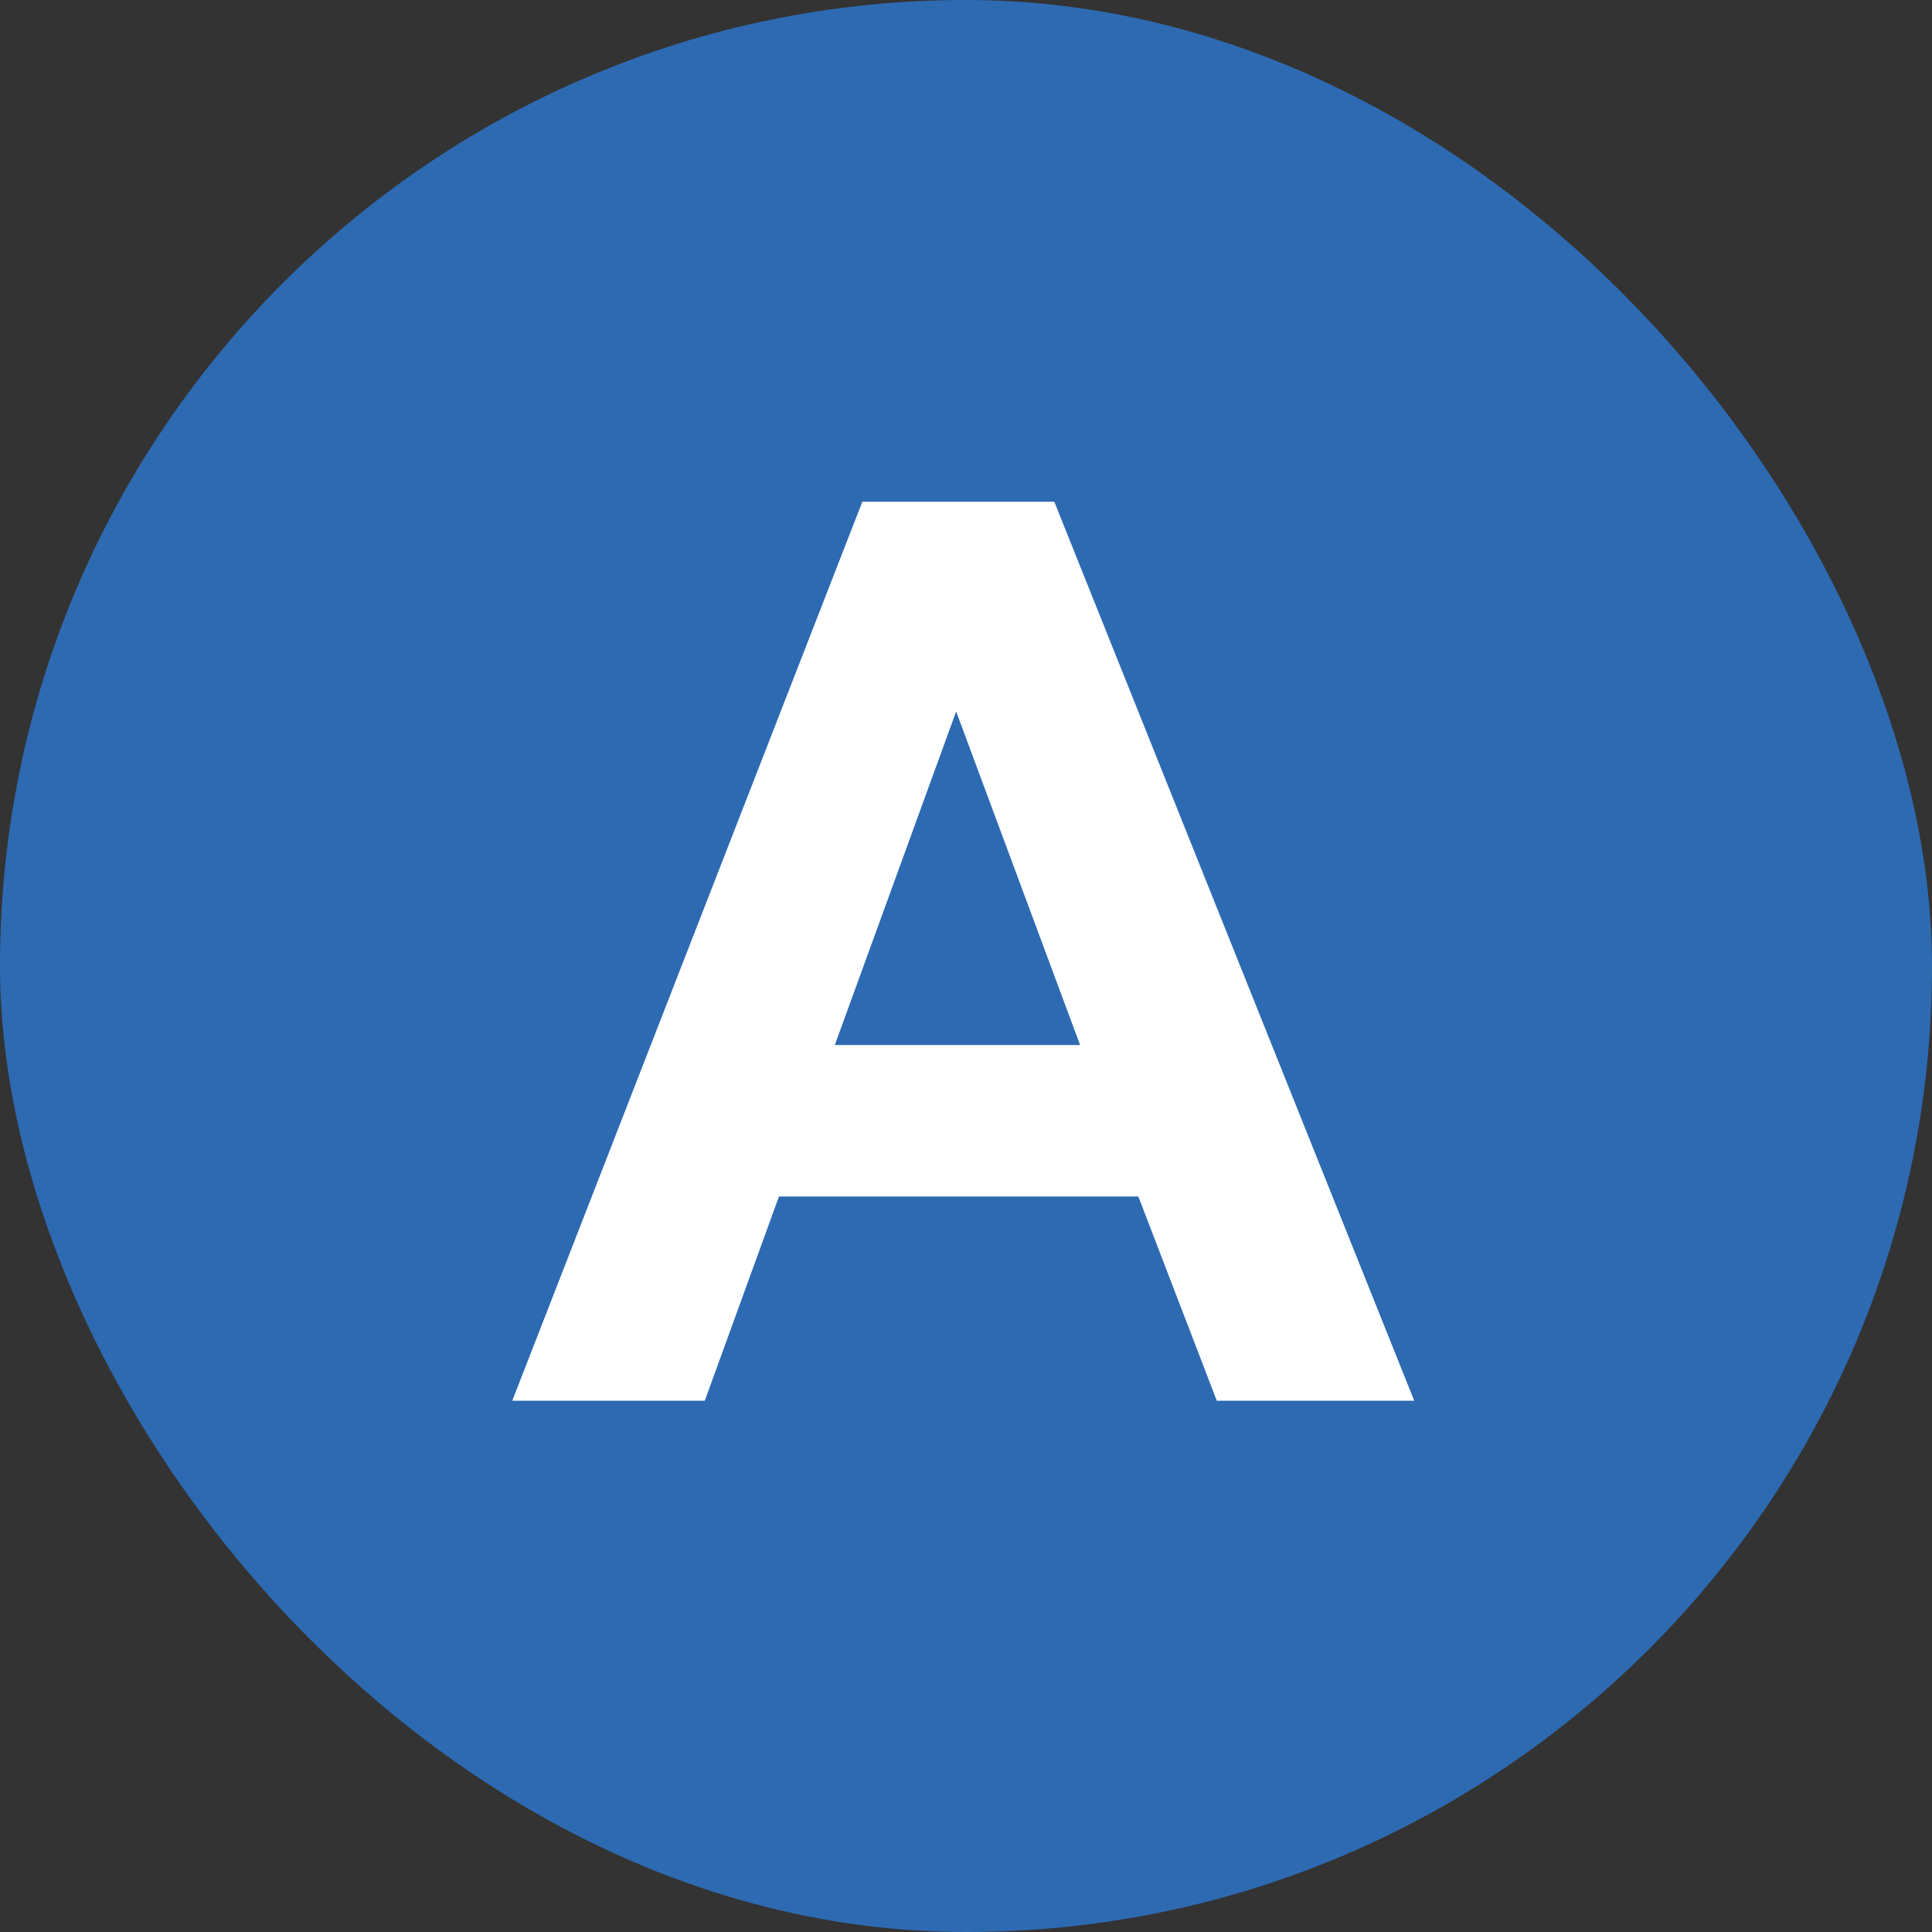
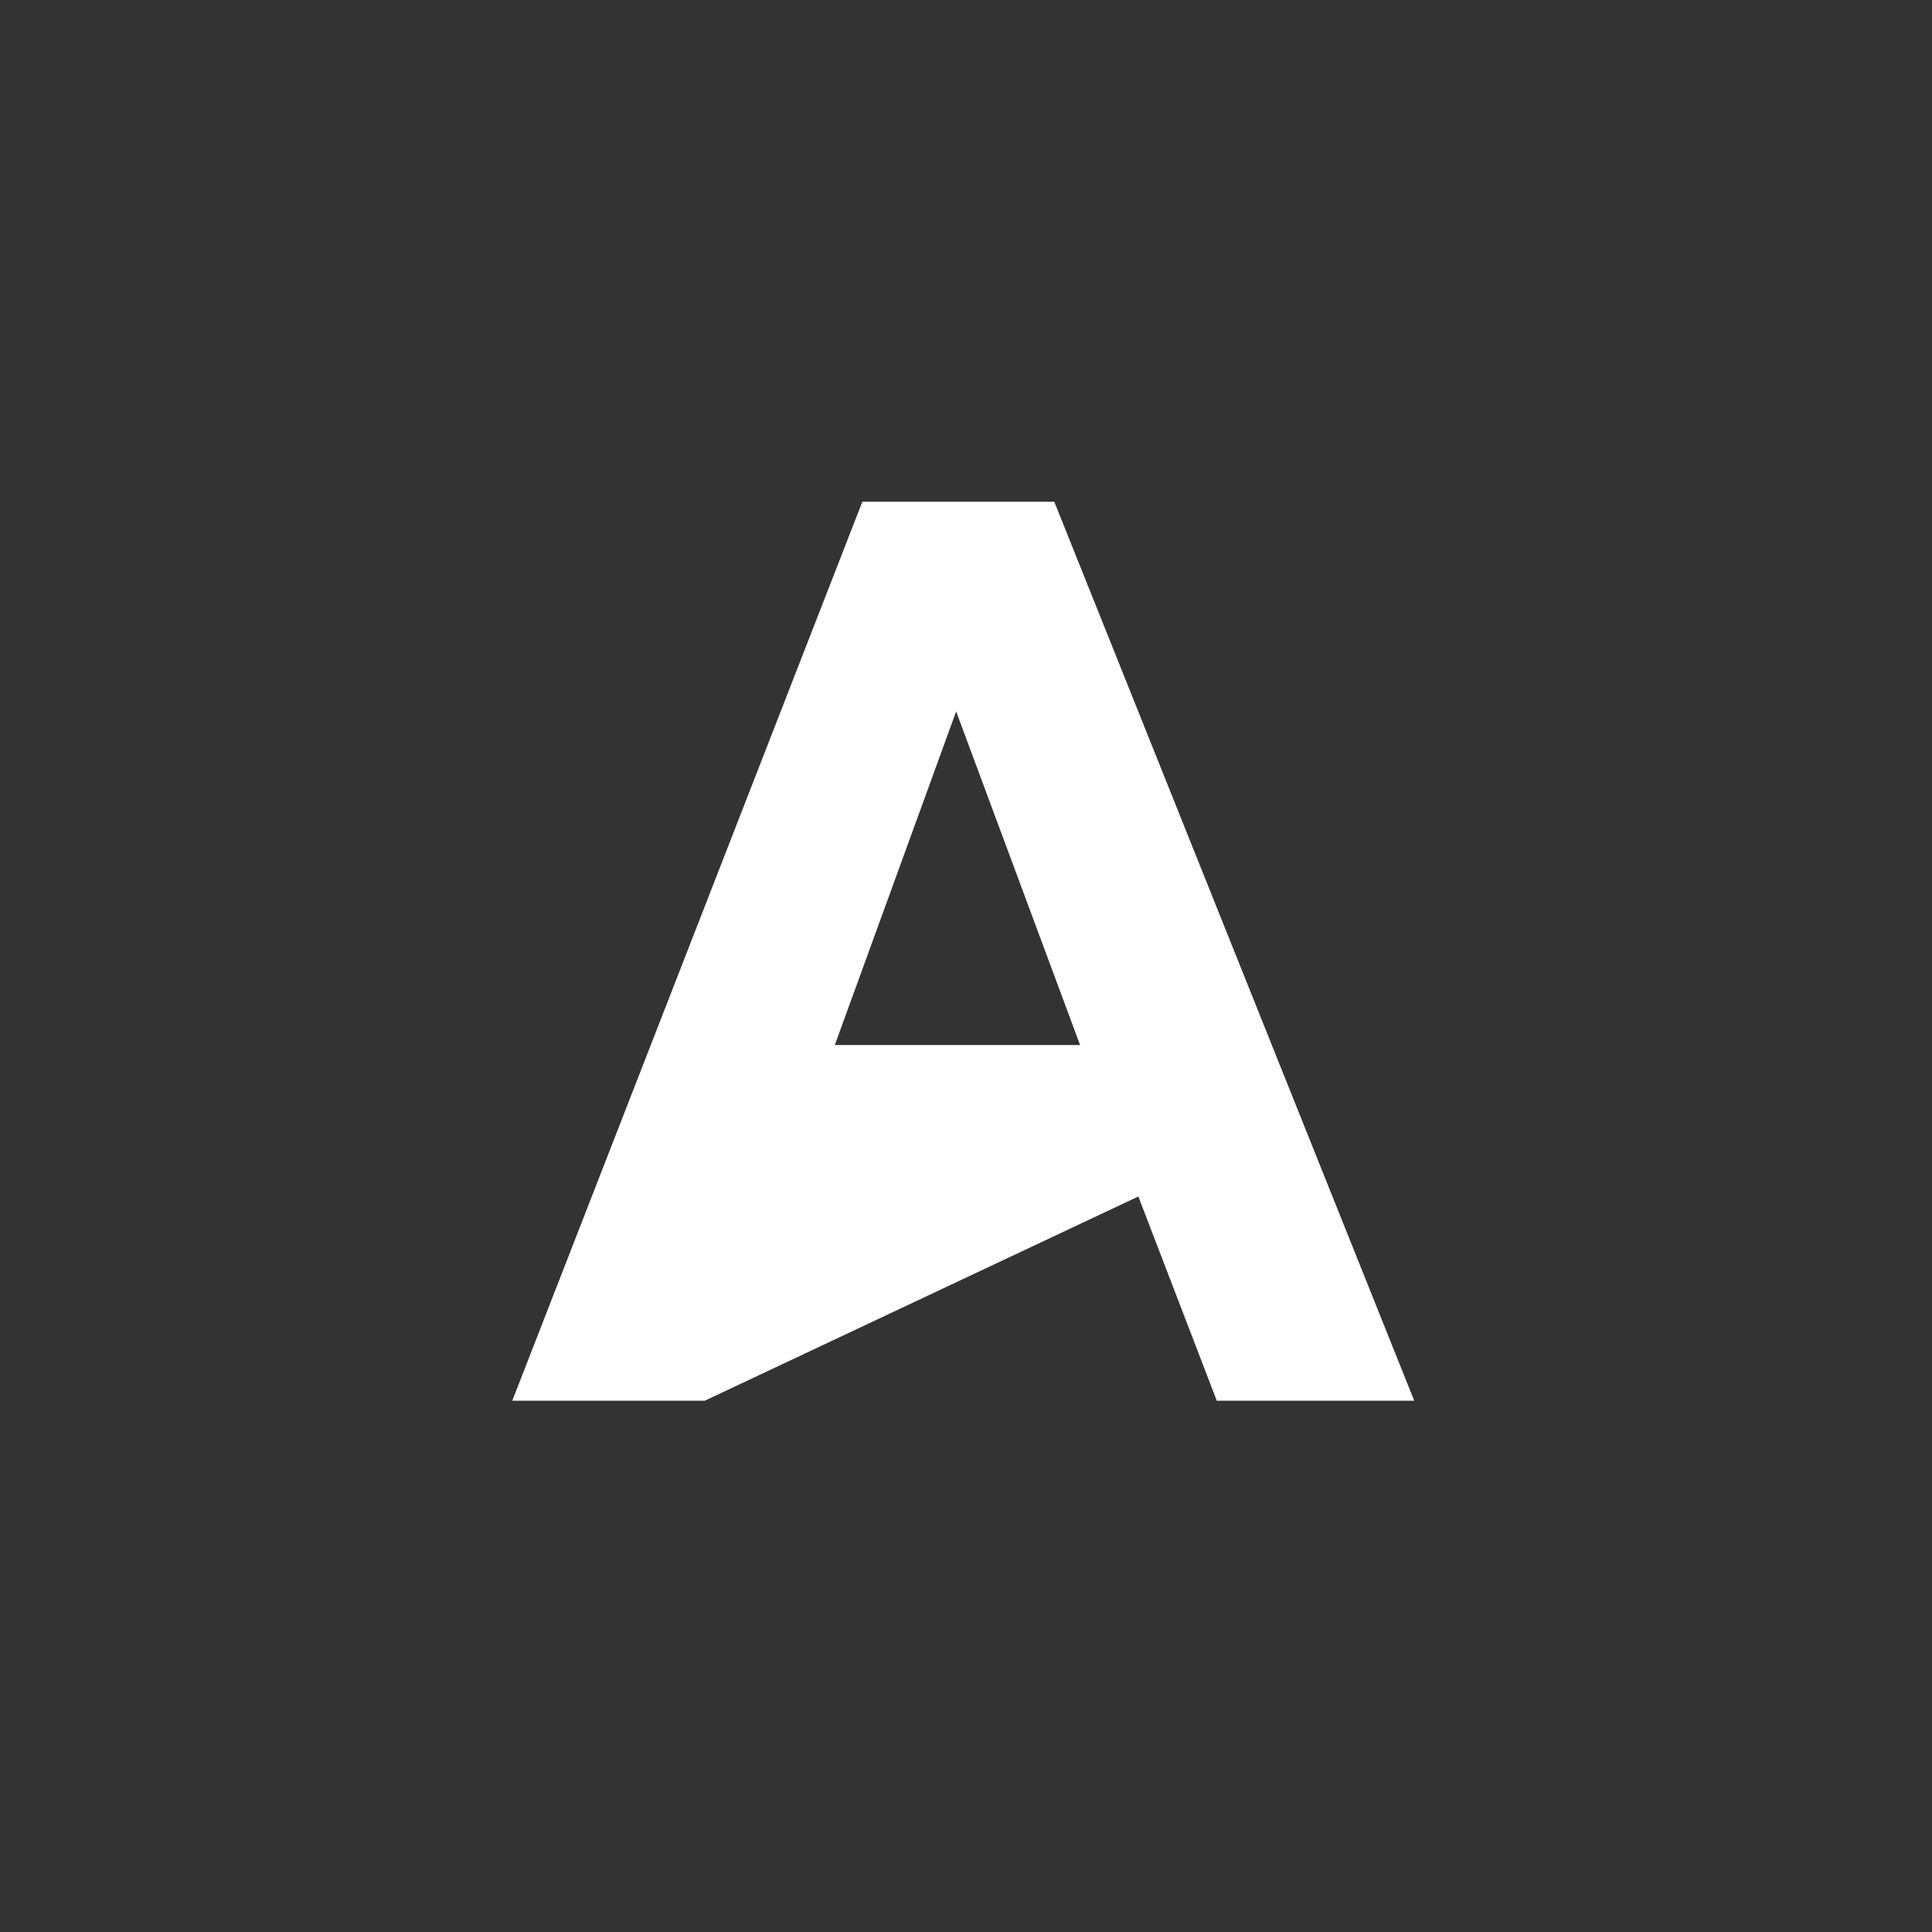
<svg xmlns="http://www.w3.org/2000/svg" width="20" height="20" viewBox="0 0 20 20" fill="none">
  <rect x="0" y="0" width="20" height="20" fill="#333333" stroke="none" />
-   <rect width="20" height="20" rx="10" fill="#2D6AB2" />
-   <path d="M14.64 14.5H12.596L11.784 12.386H8.064L7.296 14.5H5.303L8.927 5.194H10.914L14.64 14.5ZM11.181 10.818L9.898 7.365L8.642 10.818H11.181Z" fill="white" />
+   <path d="M14.64 14.5H12.596L11.784 12.386L7.296 14.5H5.303L8.927 5.194H10.914L14.64 14.5ZM11.181 10.818L9.898 7.365L8.642 10.818H11.181Z" fill="white" />
</svg>